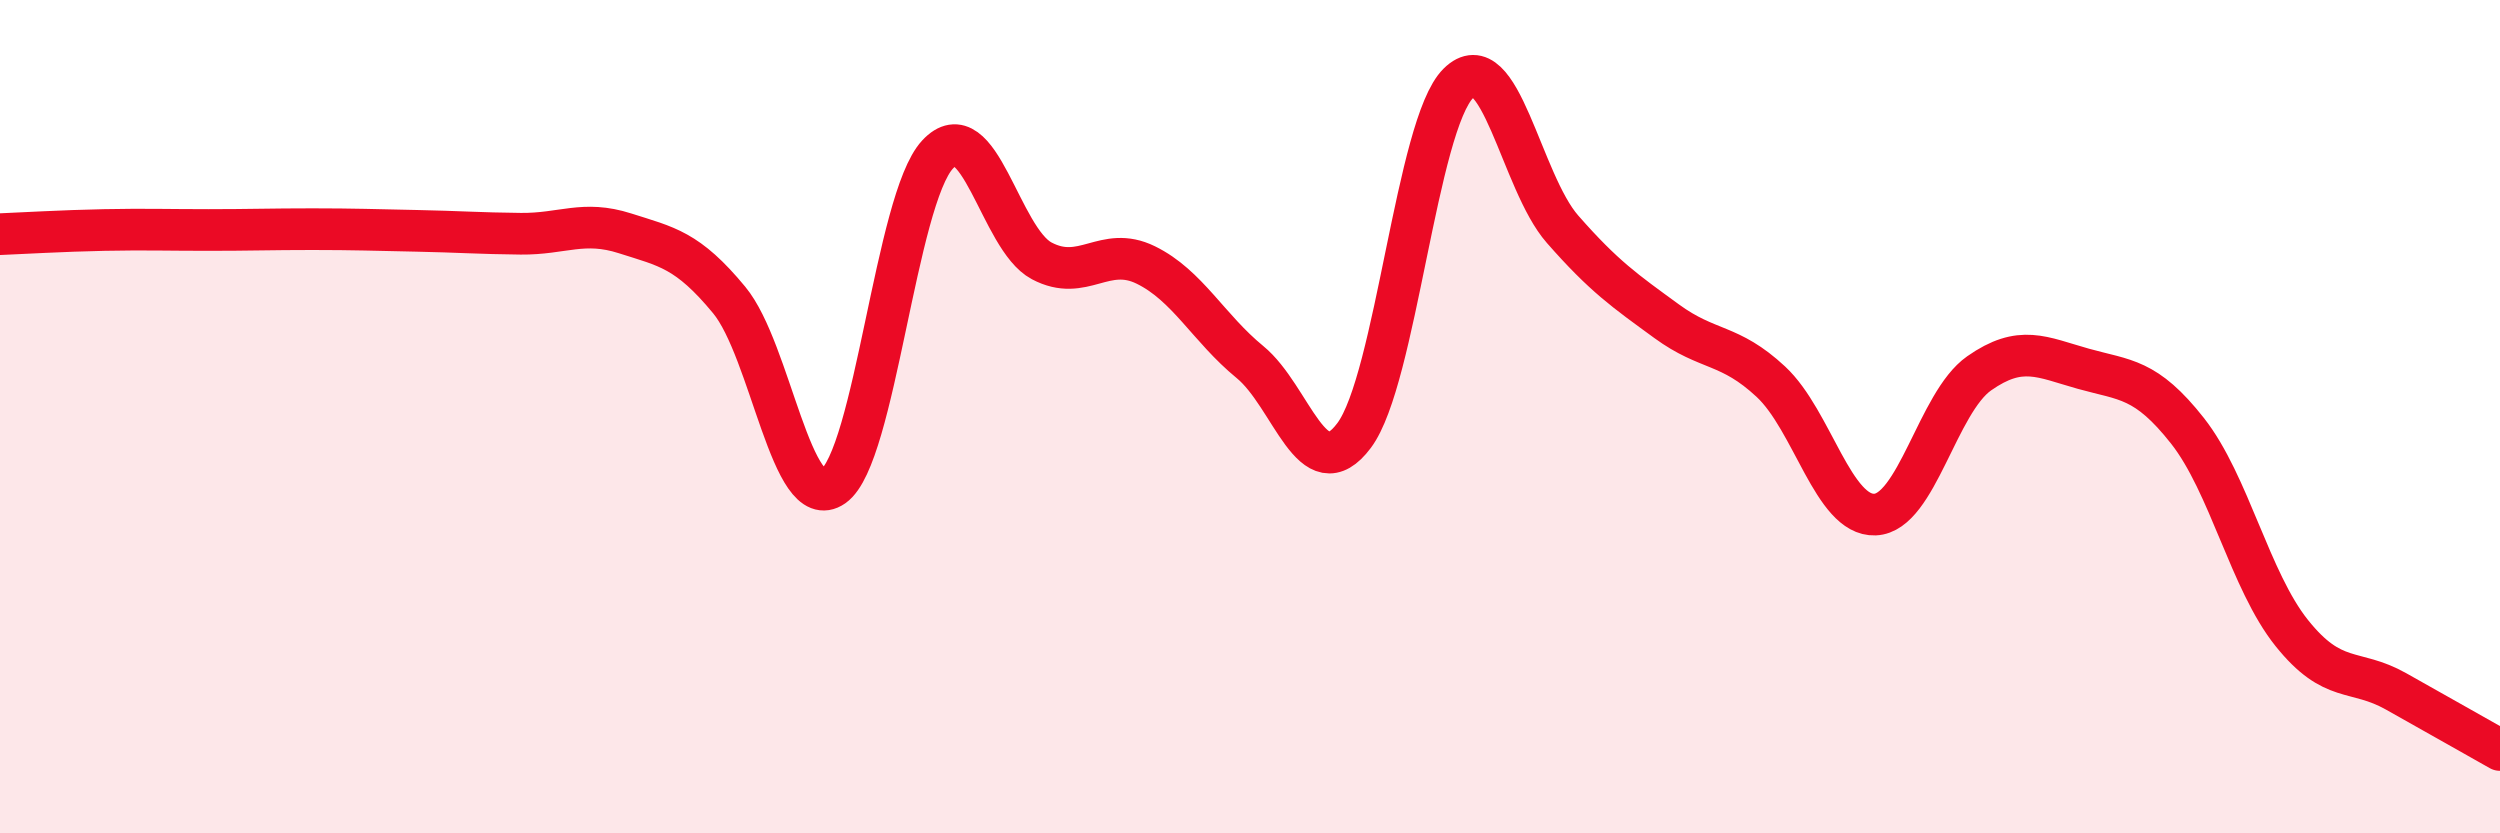
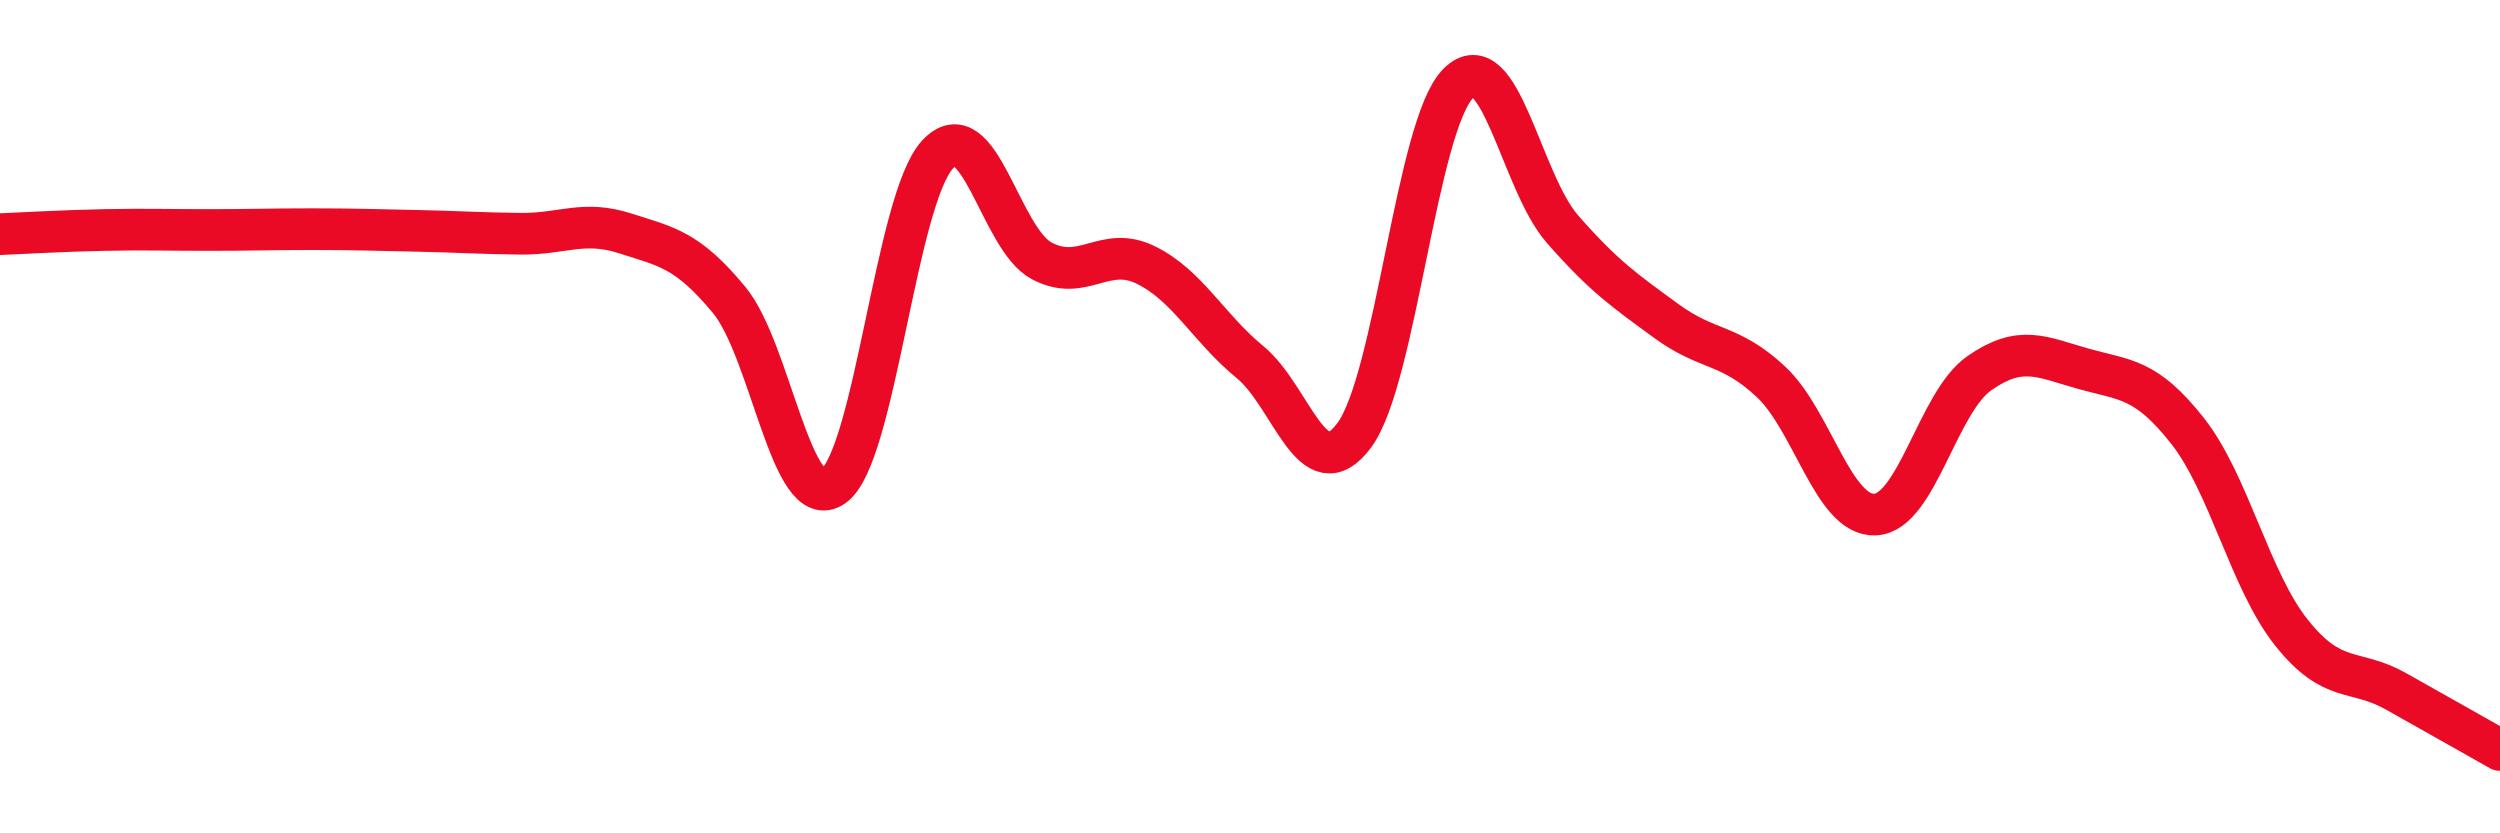
<svg xmlns="http://www.w3.org/2000/svg" width="60" height="20" viewBox="0 0 60 20">
-   <path d="M 0,5.62 C 0.5,5.6 1.5,5.54 2.5,5.52 C 3.5,5.5 4,5.52 5,5.52 C 6,5.52 6.5,5.5 7.5,5.5 C 8.5,5.5 9,5.52 10,5.54 C 11,5.56 11.5,5.6 12.5,5.61 C 13.5,5.62 14,5.28 15,5.6 C 16,5.92 16.5,5.99 17.5,7.2 C 18.5,8.41 19,12.37 20,11.67 C 21,10.97 21.5,4.79 22.5,3.71 C 23.5,2.63 24,5.73 25,6.26 C 26,6.79 26.5,5.87 27.5,6.36 C 28.5,6.85 29,7.87 30,8.69 C 31,9.51 31.5,11.79 32.5,10.45 C 33.5,9.11 34,2.99 35,2 C 36,1.01 36.5,4.36 37.5,5.5 C 38.5,6.64 39,6.98 40,7.71 C 41,8.44 41.5,8.23 42.5,9.16 C 43.5,10.09 44,12.39 45,12.35 C 46,12.31 46.5,9.66 47.5,8.96 C 48.5,8.26 49,8.57 50,8.85 C 51,9.13 51.5,9.07 52.5,10.34 C 53.5,11.61 54,13.94 55,15.19 C 56,16.44 56.5,16.03 57.5,16.59 C 58.5,17.15 59.5,17.72 60,18L60 20L0 20Z" fill="#EB0A25" opacity="0.1" stroke-linecap="round" stroke-linejoin="round" />
  <path d="M 0,5.62 C 0.5,5.6 1.5,5.54 2.5,5.52 C 3.5,5.5 4,5.52 5,5.52 C 6,5.52 6.5,5.5 7.5,5.5 C 8.5,5.5 9,5.52 10,5.54 C 11,5.56 11.5,5.6 12.5,5.61 C 13.5,5.62 14,5.28 15,5.6 C 16,5.92 16.5,5.99 17.5,7.2 C 18.5,8.41 19,12.37 20,11.67 C 21,10.97 21.5,4.79 22.5,3.71 C 23.5,2.63 24,5.73 25,6.26 C 26,6.79 26.5,5.87 27.5,6.36 C 28.5,6.85 29,7.87 30,8.69 C 31,9.51 31.5,11.79 32.5,10.45 C 33.5,9.11 34,2.99 35,2 C 36,1.01 36.5,4.36 37.5,5.5 C 38.5,6.64 39,6.98 40,7.71 C 41,8.44 41.5,8.23 42.5,9.16 C 43.5,10.09 44,12.39 45,12.35 C 46,12.31 46.5,9.66 47.5,8.96 C 48.5,8.26 49,8.57 50,8.85 C 51,9.13 51.5,9.07 52.5,10.34 C 53.5,11.61 54,13.94 55,15.19 C 56,16.44 56.5,16.03 57.5,16.59 C 58.5,17.15 59.5,17.72 60,18" stroke="#EB0A25" stroke-width="1" fill="none" stroke-linecap="round" stroke-linejoin="round" />
</svg>